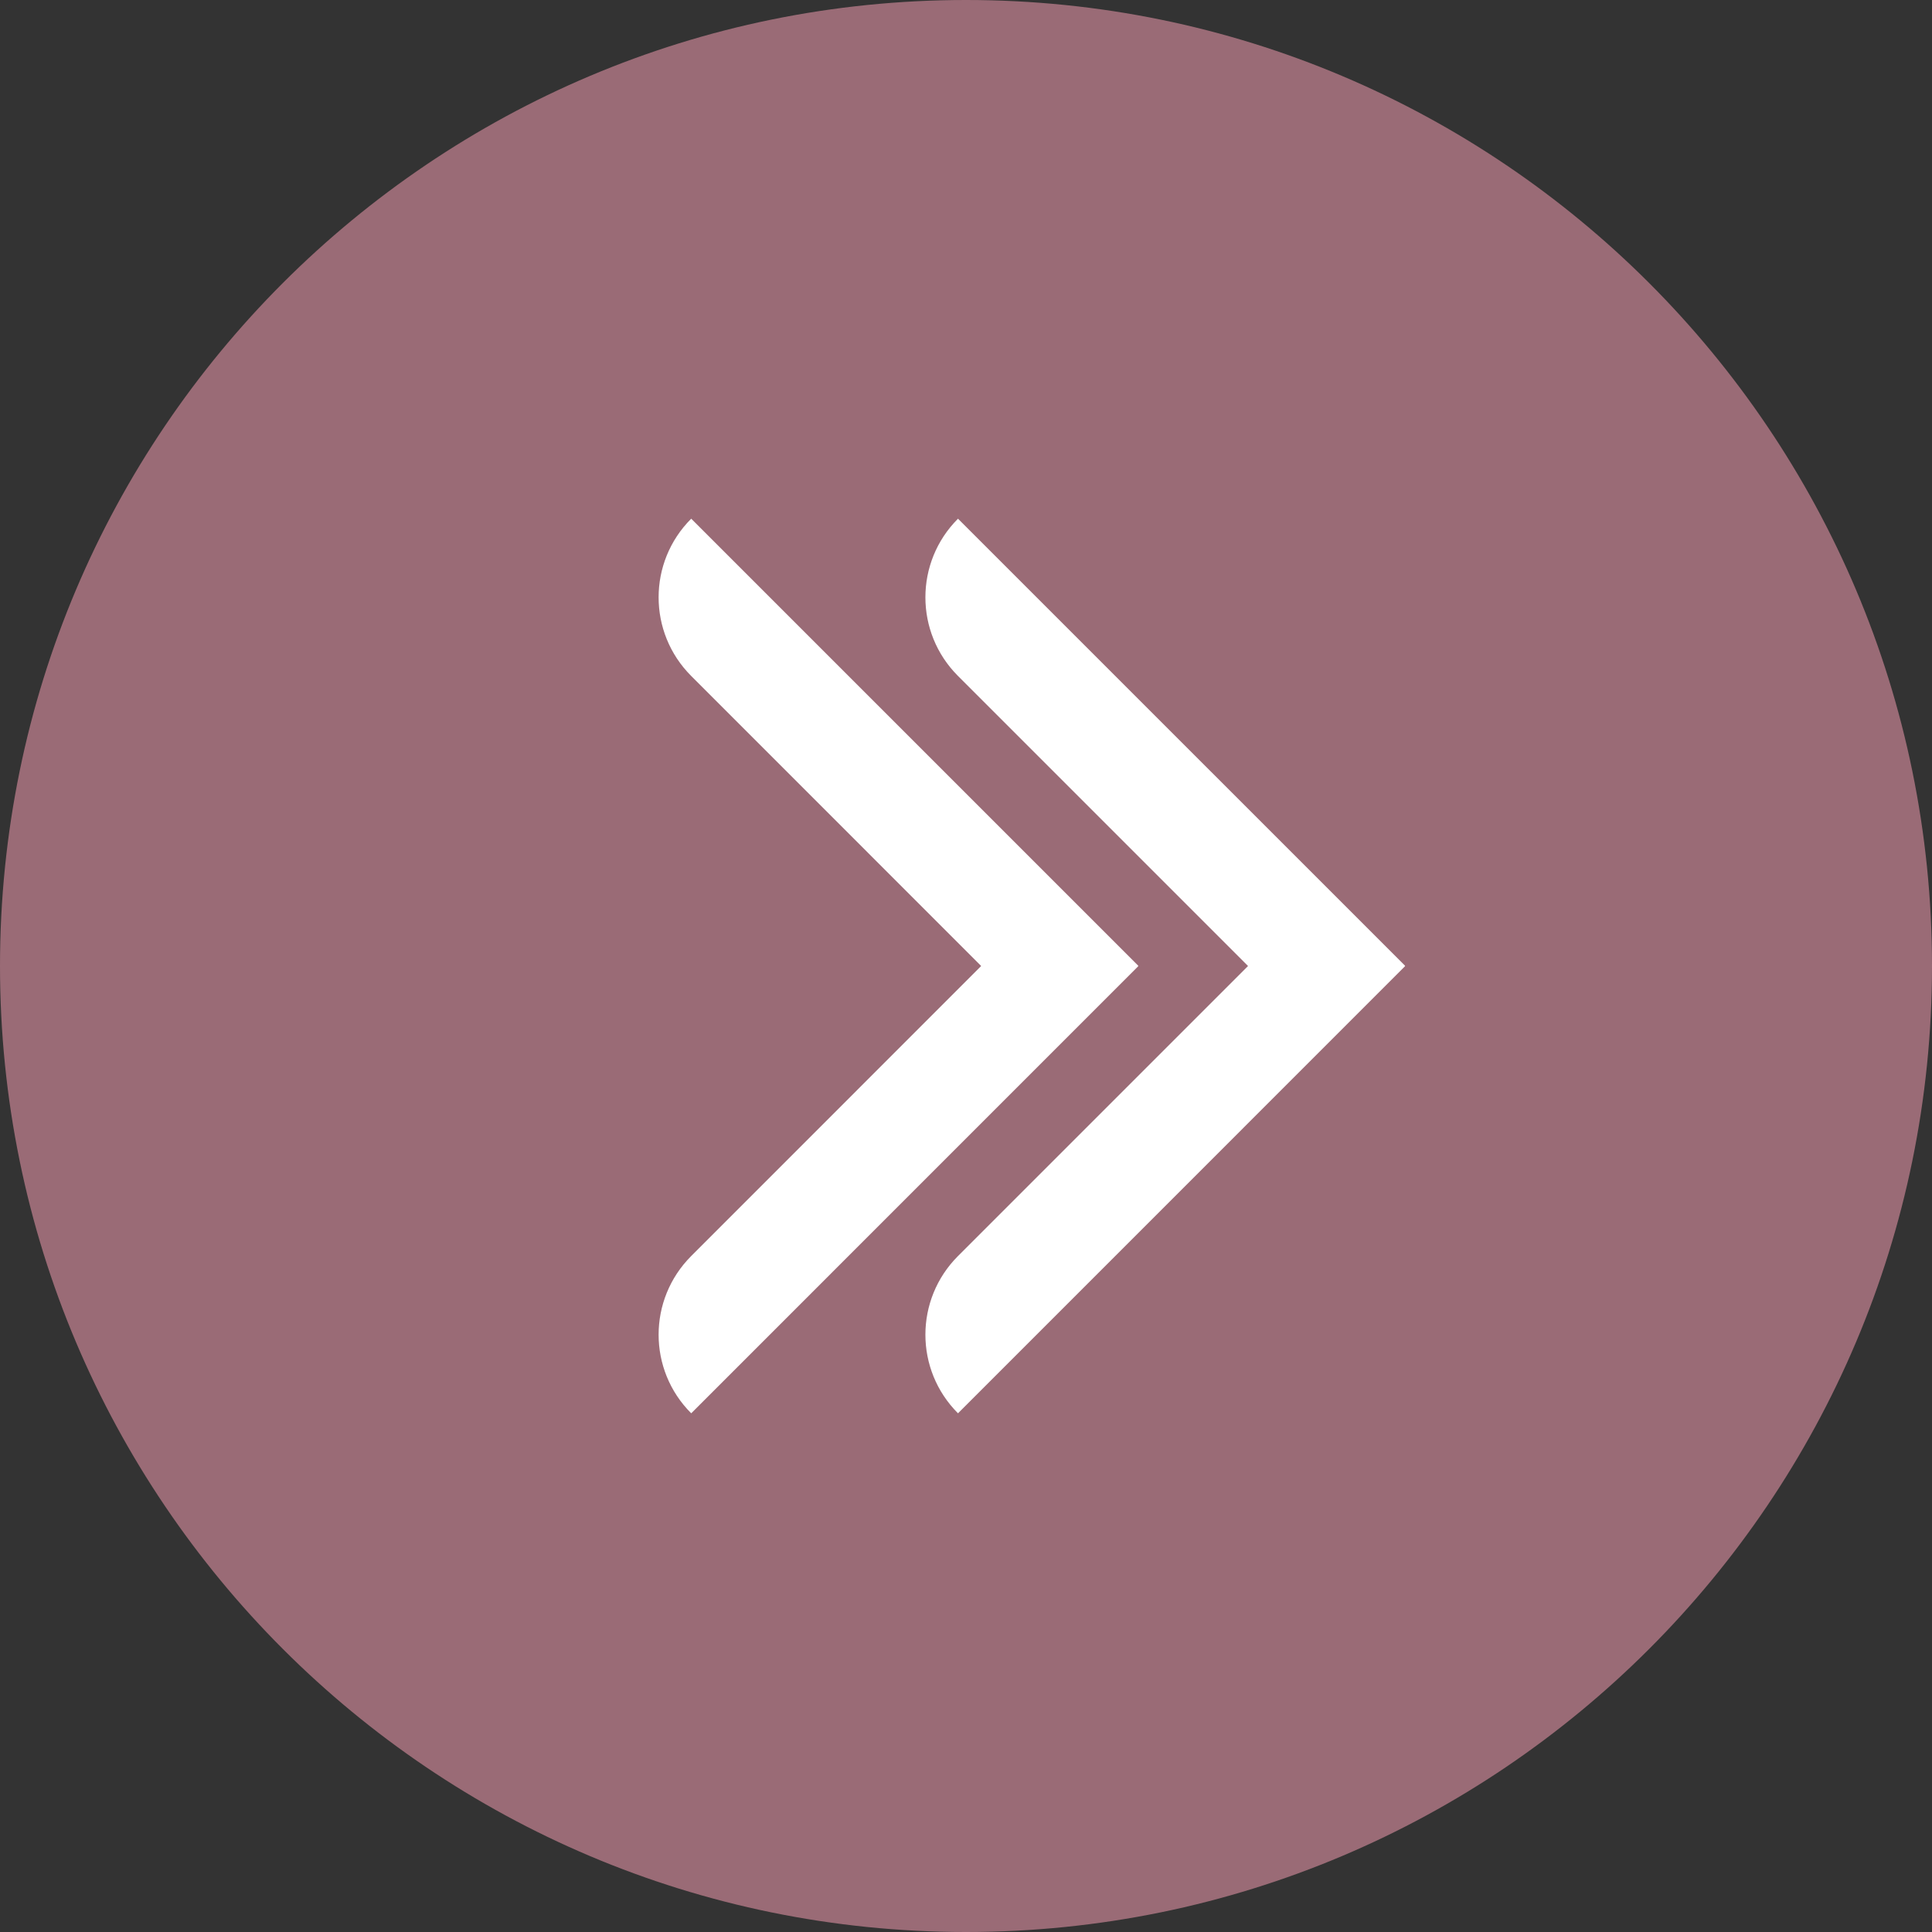
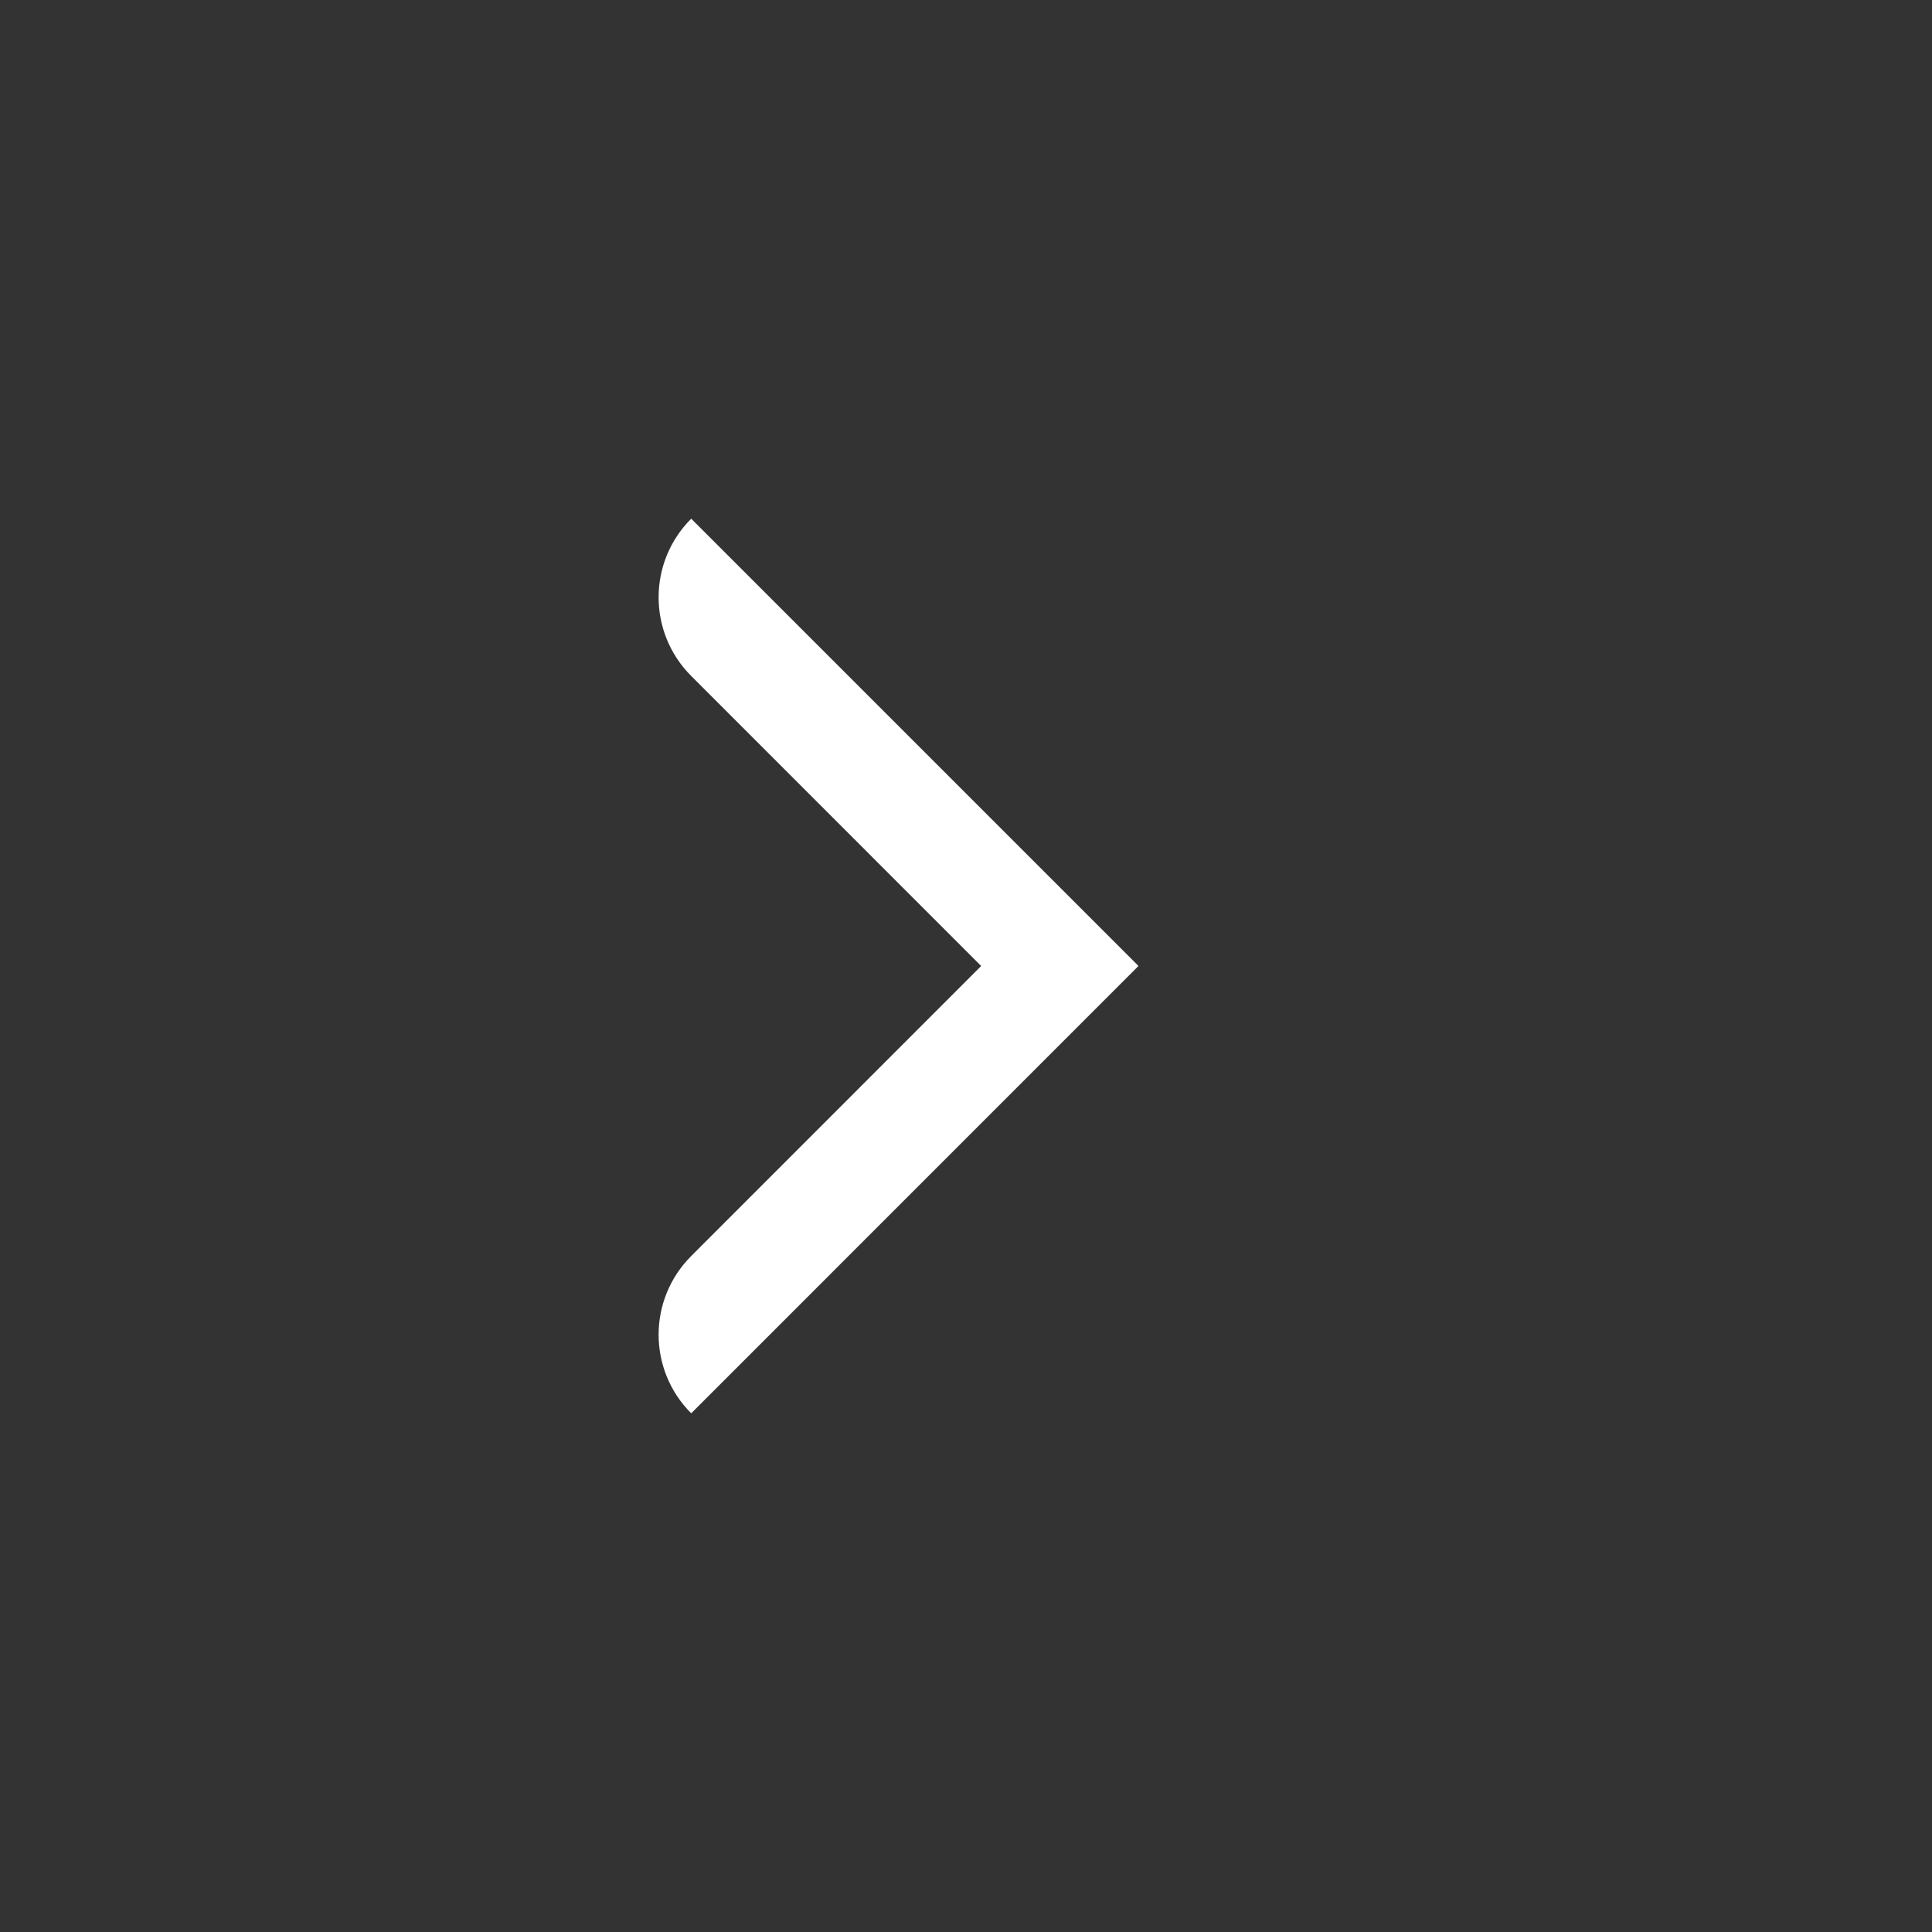
<svg xmlns="http://www.w3.org/2000/svg" fill="#000000" height="100" preserveAspectRatio="xMidYMid meet" version="1" viewBox="0.0 0.0 100.0 100.0" width="100" zoomAndPan="magnify">
  <rect x="0.0" y="0.0" width="100.0" height="100.0" fill="#333333" stroke="none" />
  <g>
    <g id="change1_1">
-       <path d="M 0 50 C 0 77.613 22.387 100 50 100 C 77.613 100 100 77.613 100 50 C 100 22.383 77.613 0 50 0 C 22.387 0 0 22.383 0 50" fill="#9a6b76" />
-     </g>
+       </g>
    <g id="change2_1">
-       <path d="M 72.727 49.988 L 49.586 26.848 C 47.336 29.094 47.336 32.742 49.586 34.988 L 64.598 50 L 49.586 65.012 C 47.336 67.262 47.336 70.906 49.586 73.152 L 72.727 50.008 L 72.719 50 L 72.727 49.988" fill="#ffffff" />
-     </g>
+       </g>
    <g id="change2_2">
      <path d="M 58.918 49.988 L 35.777 26.848 C 33.527 29.094 33.527 32.742 35.777 34.988 L 50.785 50 L 35.777 65.012 C 33.527 67.262 33.527 70.906 35.777 73.152 L 58.918 50.008 L 58.91 50 L 58.918 49.988" fill="#ffffff" />
    </g>
  </g>
</svg>